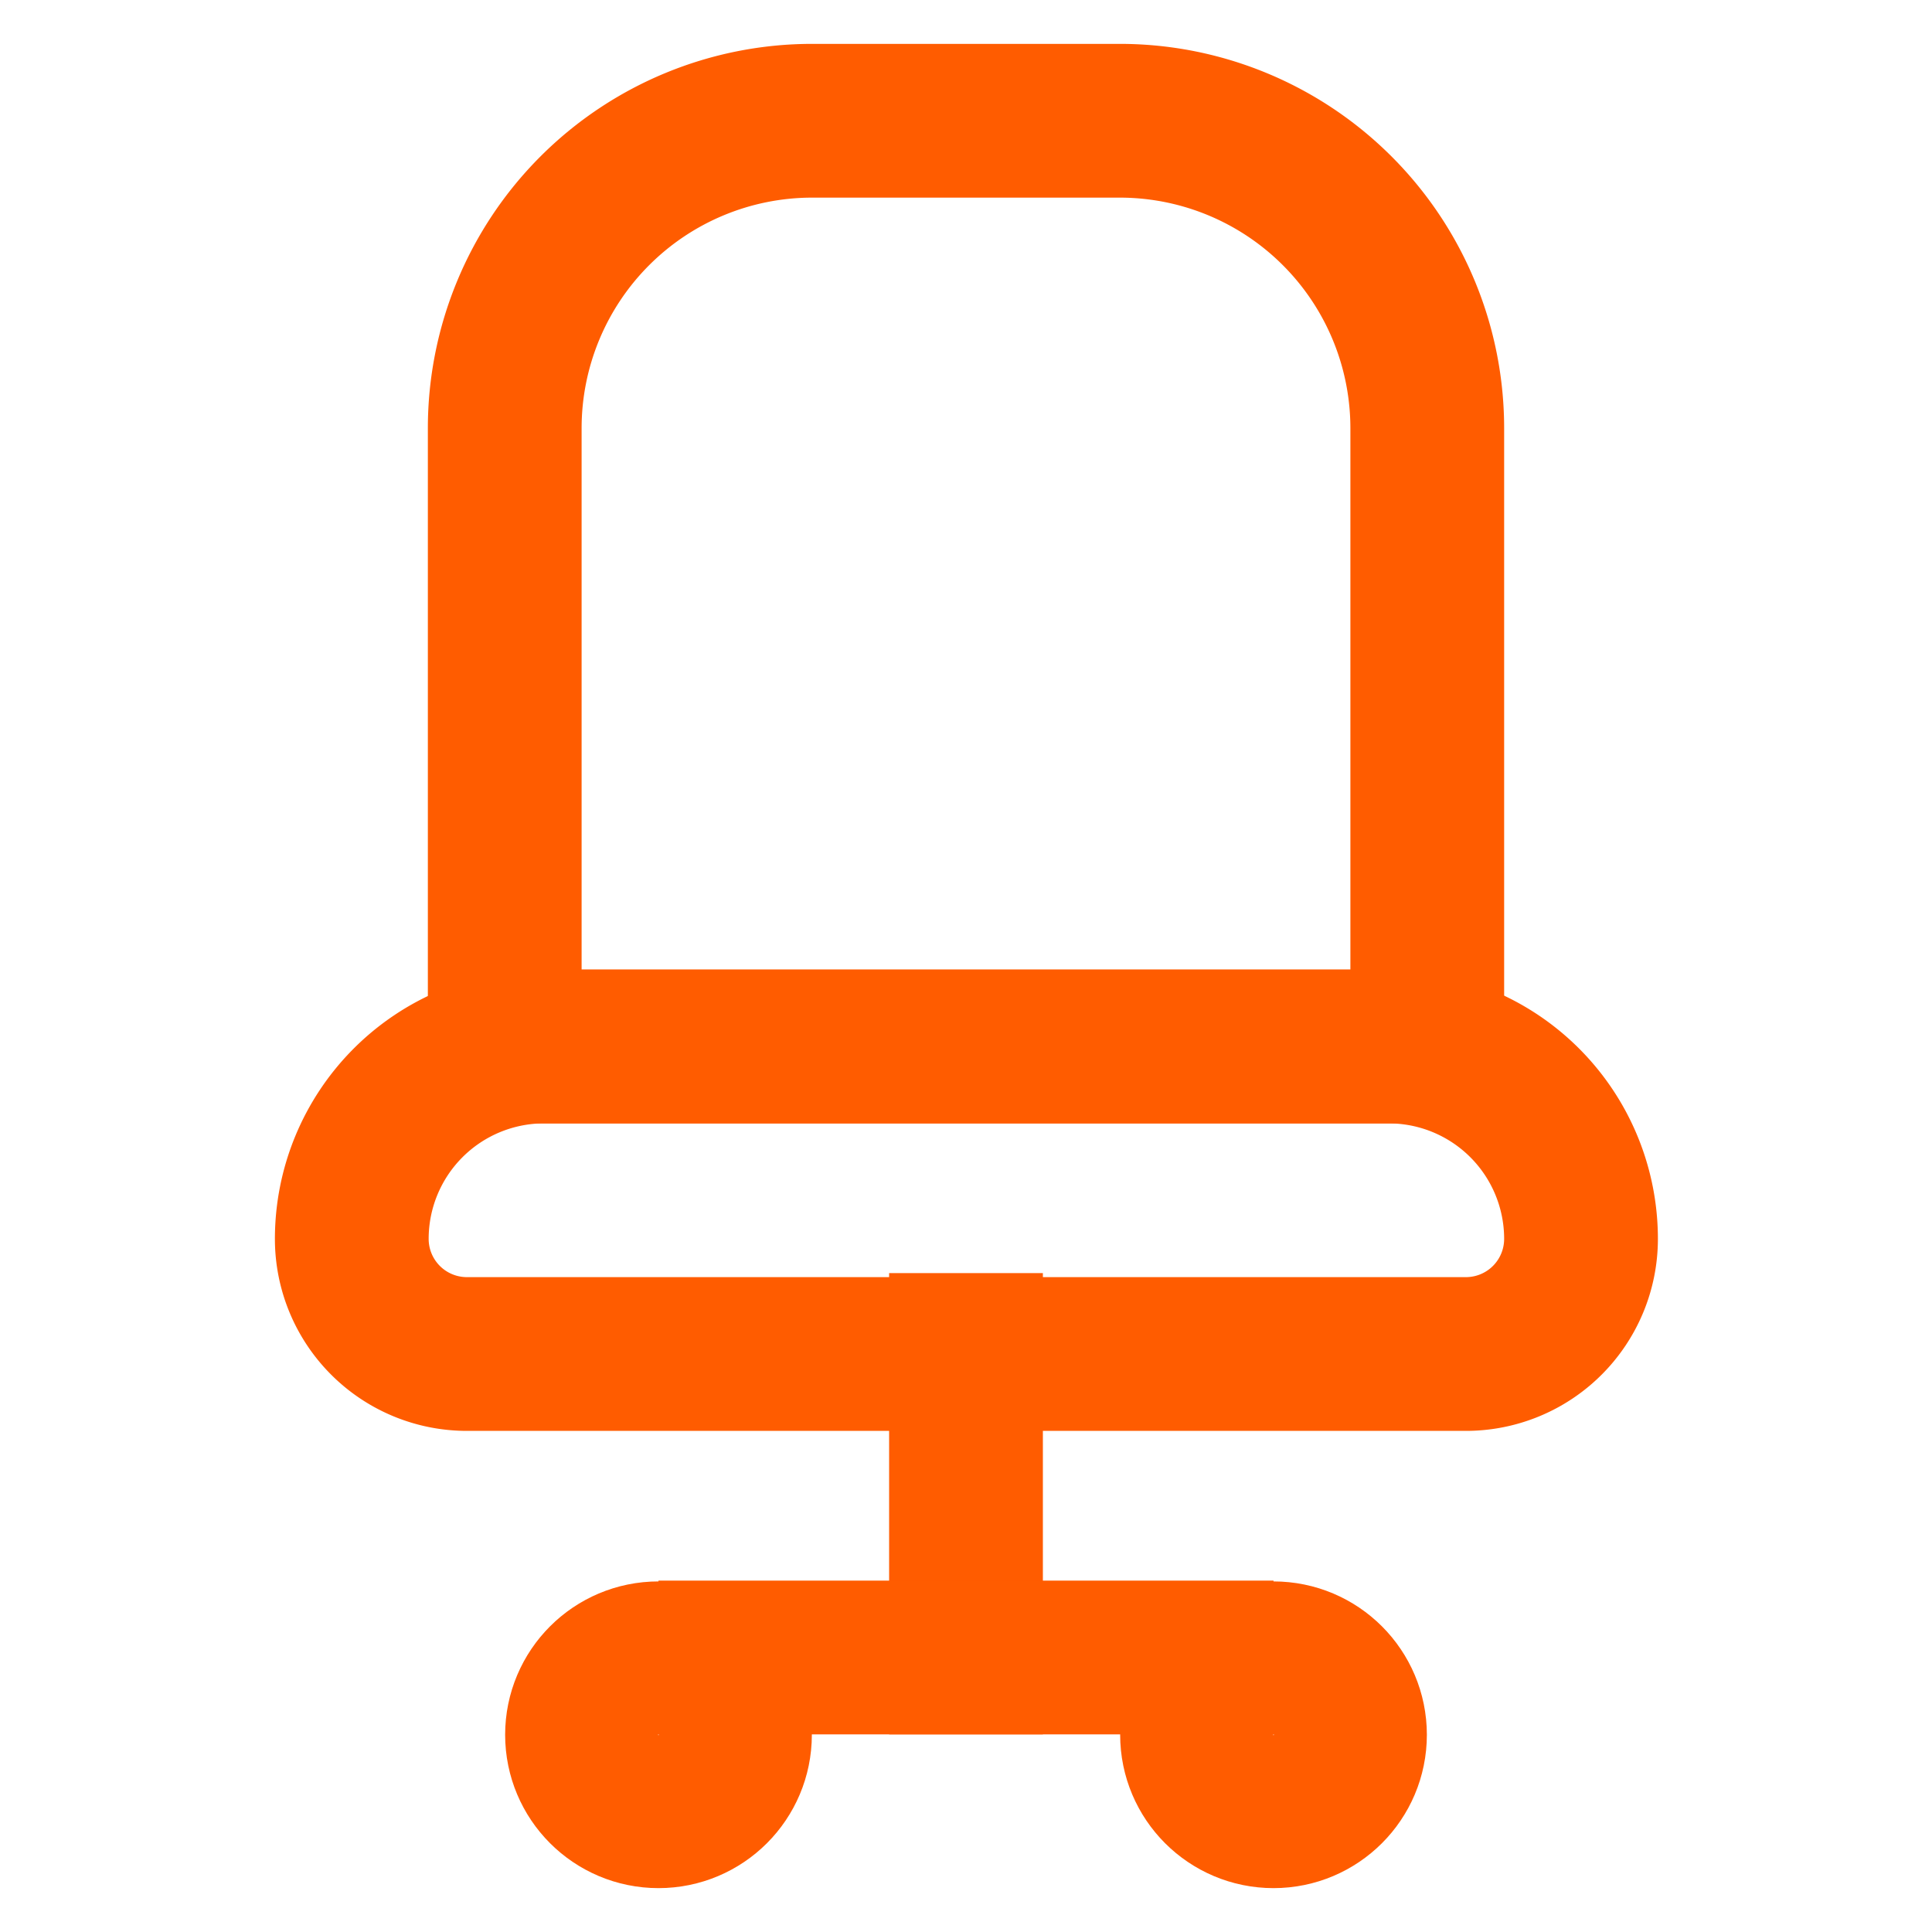
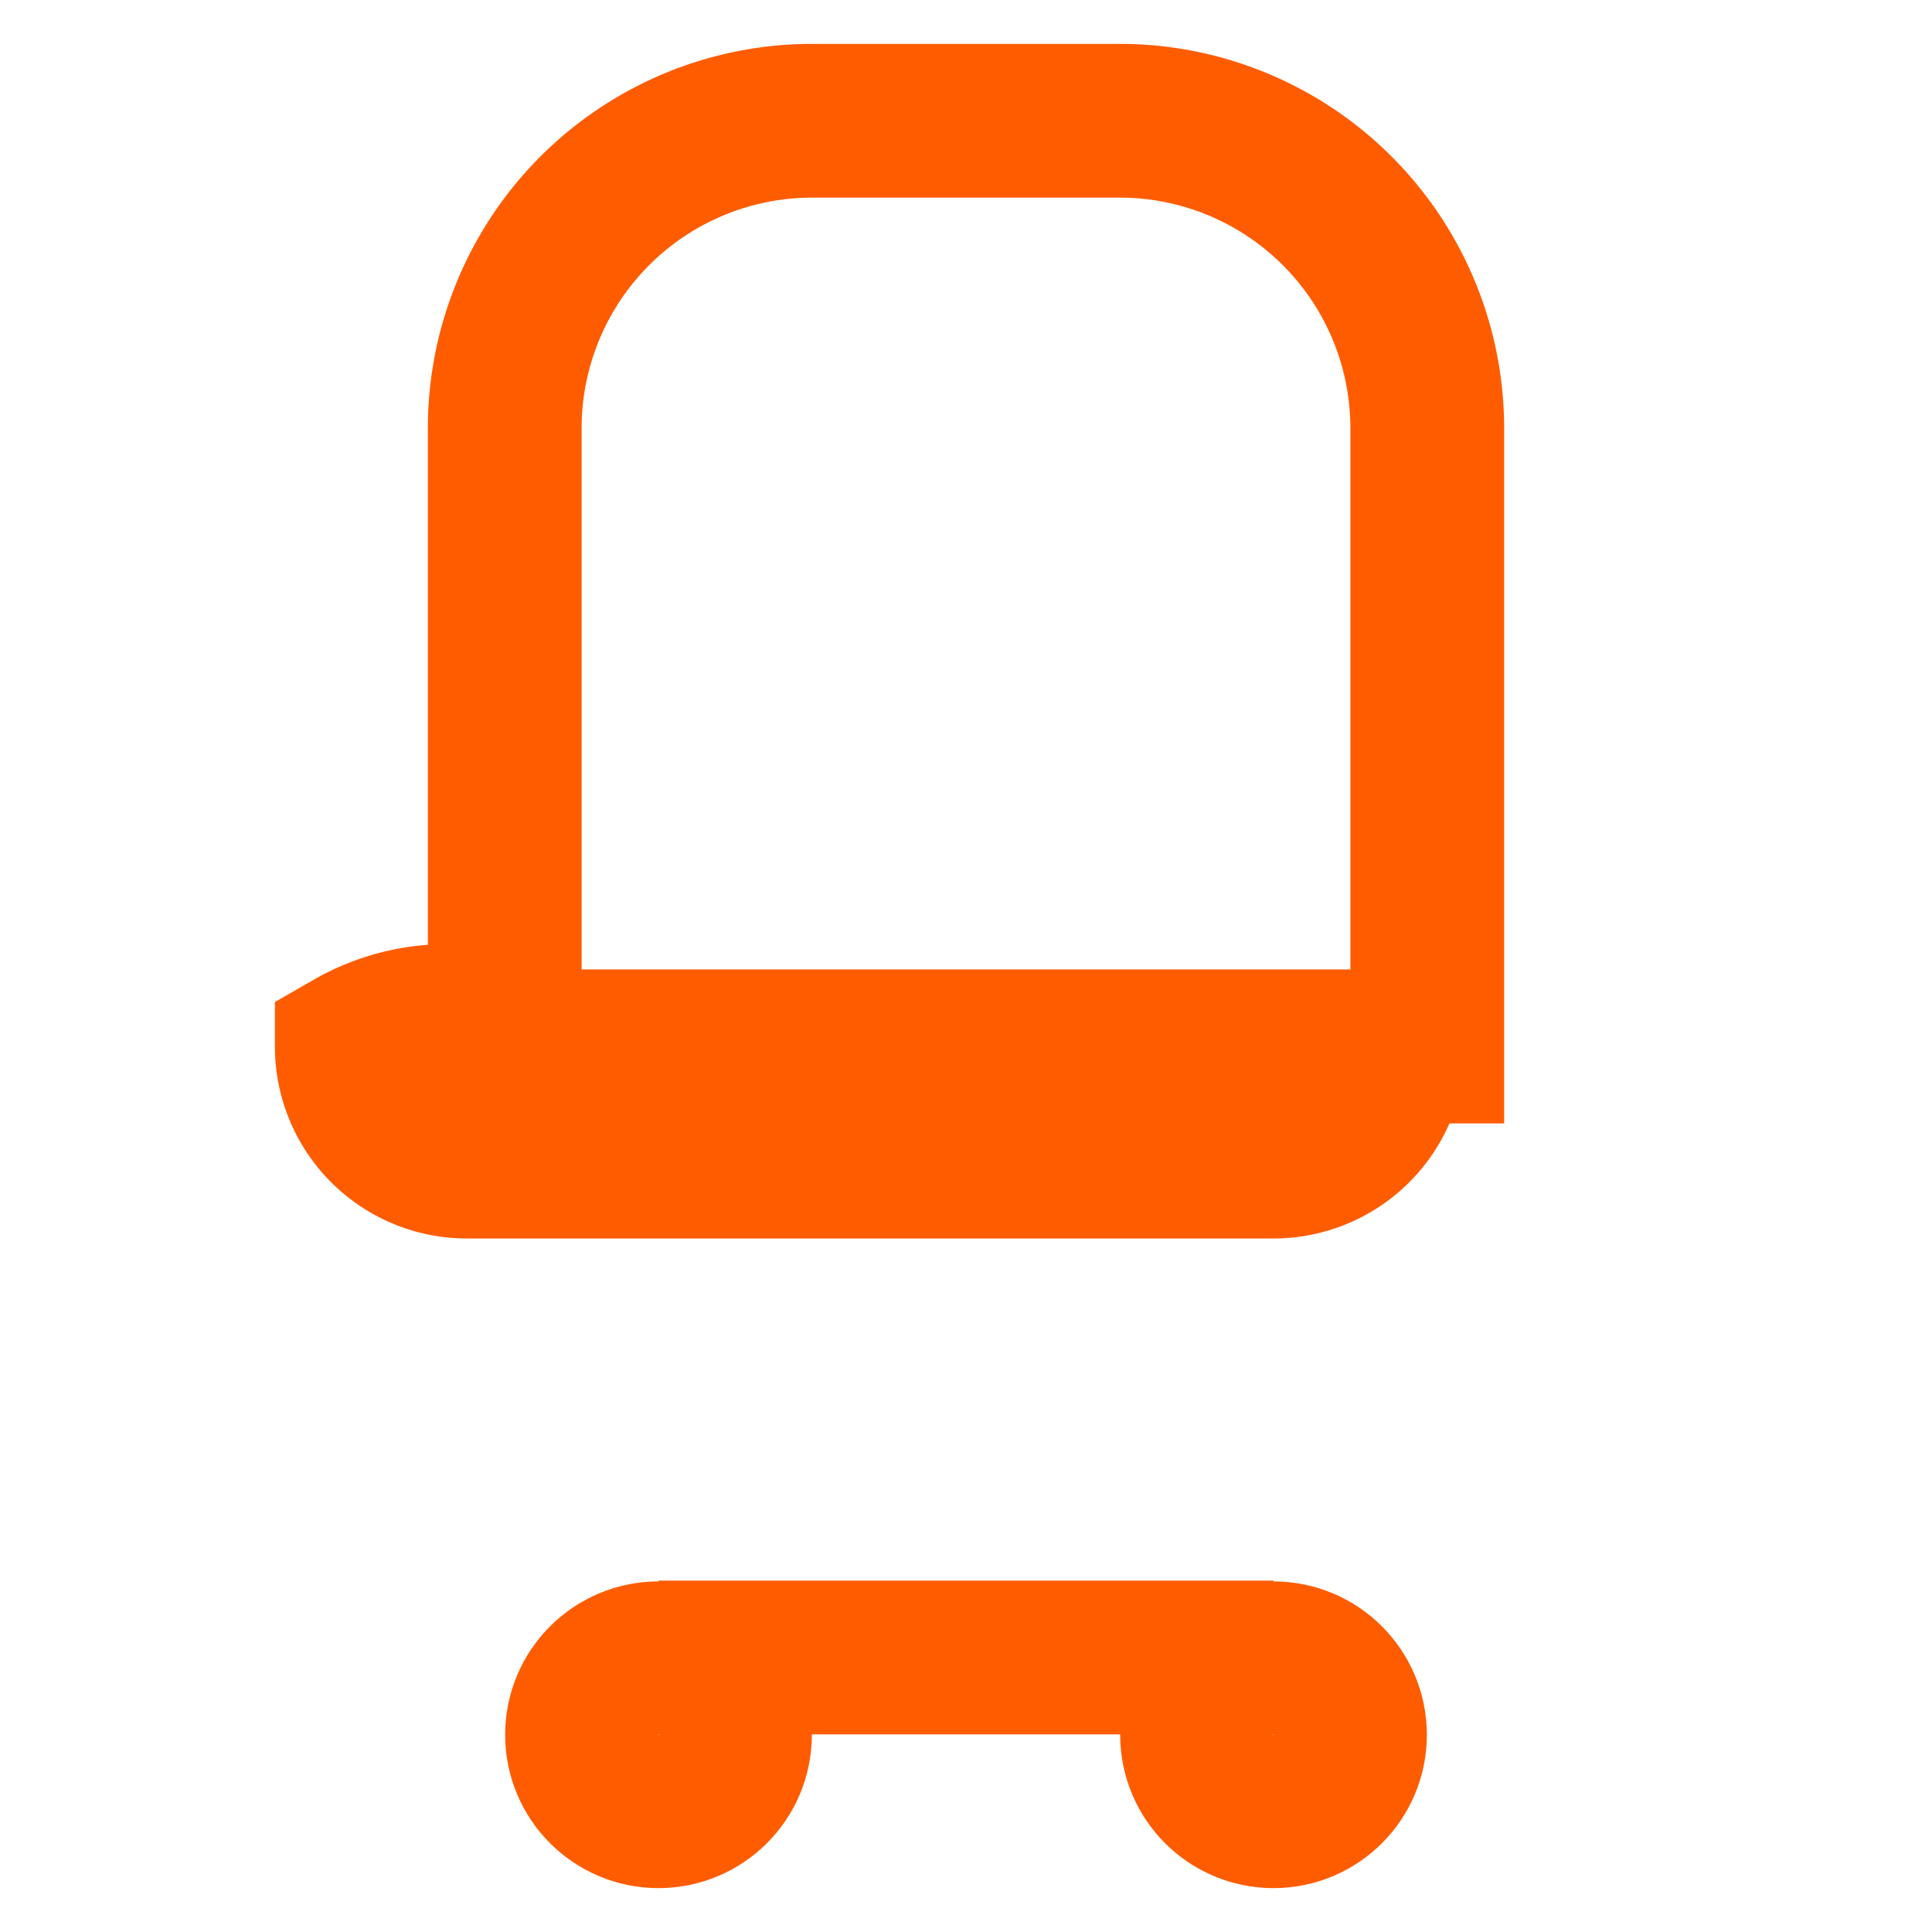
<svg xmlns="http://www.w3.org/2000/svg" width="93px" height="93px" viewBox="0 0 24 24" fill="#000000">
  <g id="SVGRepo_bgCarrier" stroke-width="0" />
  <g id="SVGRepo_tracerCarrier" stroke-linecap="round" stroke-linejoin="round" />
  <g id="SVGRepo_iconCarrier">
    <defs>
      <style>.cls-1,.cls-2{fill:none;stroke:#ff5c00;stroke-miterlimit:10;stroke-width:1.91px;}.cls-1{stroke-linecap:square;}</style>
    </defs>
    <g id="office_chair" data-name="office chair">
      <path class="cls-1" d="M10.09,1.5h3.82a3.82,3.82,0,0,1,3.82,3.82V13a0,0,0,0,1,0,0H6.27a0,0,0,0,1,0,0V5.32A3.82,3.82,0,0,1,10.09,1.5Z" />
-       <path class="cls-1" d="M6.75,13h10.5a2.39,2.39,0,0,1,2.39,2.39v0a1.43,1.43,0,0,1-1.43,1.43H5.8a1.43,1.43,0,0,1-1.43-1.43v0A2.39,2.39,0,0,1,6.75,13Z" />
-       <line class="cls-1" x1="12" y1="16.77" x2="12" y2="20.59" />
+       <path class="cls-1" d="M6.75,13h10.5v0a1.43,1.43,0,0,1-1.43,1.43H5.8a1.43,1.43,0,0,1-1.43-1.43v0A2.39,2.39,0,0,1,6.75,13Z" />
      <circle class="cls-1" cx="8.18" cy="21.55" r="0.95" />
      <circle class="cls-1" cx="15.82" cy="21.55" r="0.95" />
      <line class="cls-2" x1="8.18" y1="20.59" x2="15.82" y2="20.59" />
    </g>
  </g>
</svg>